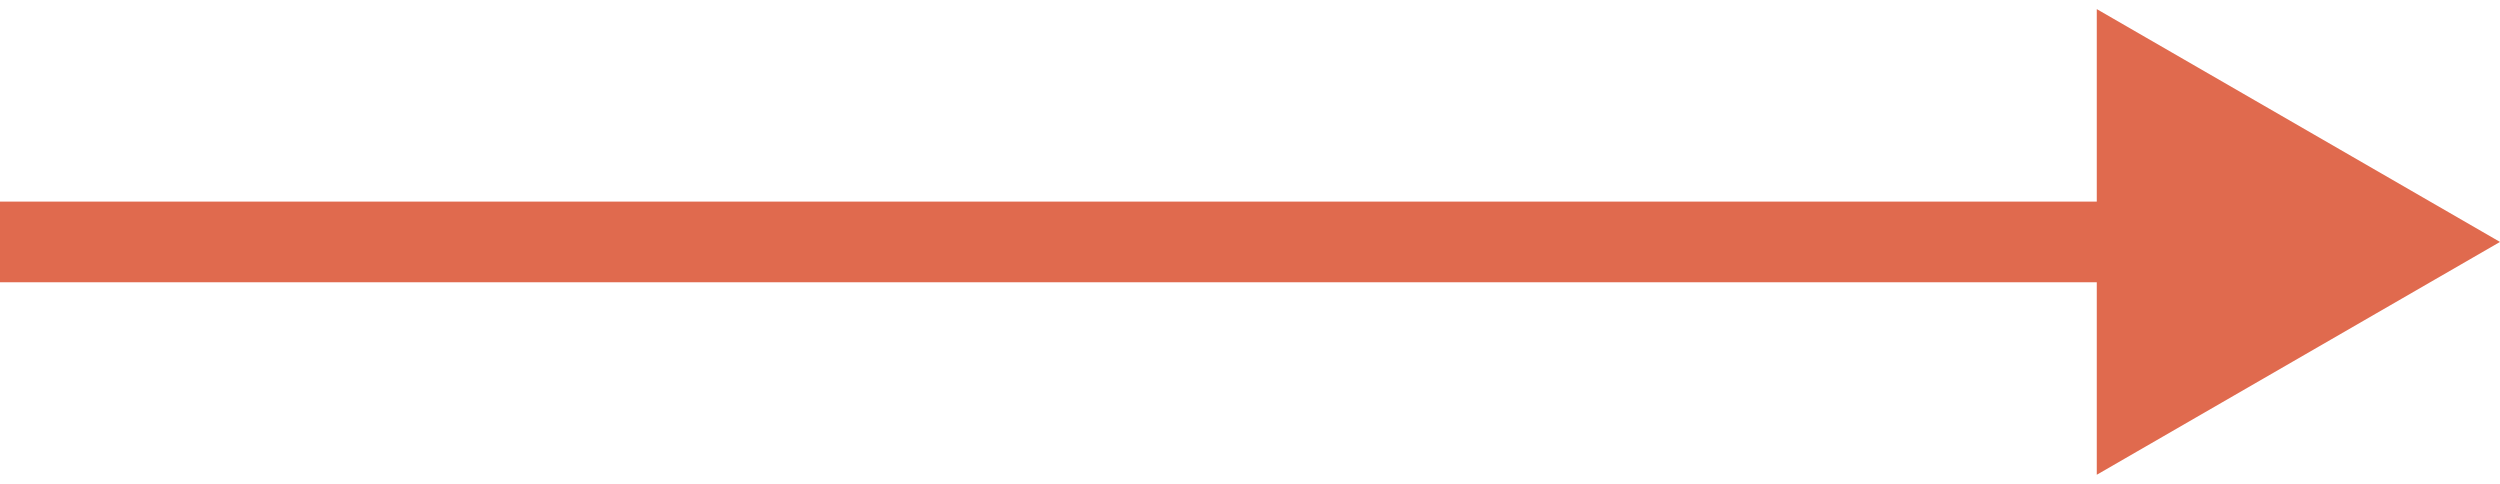
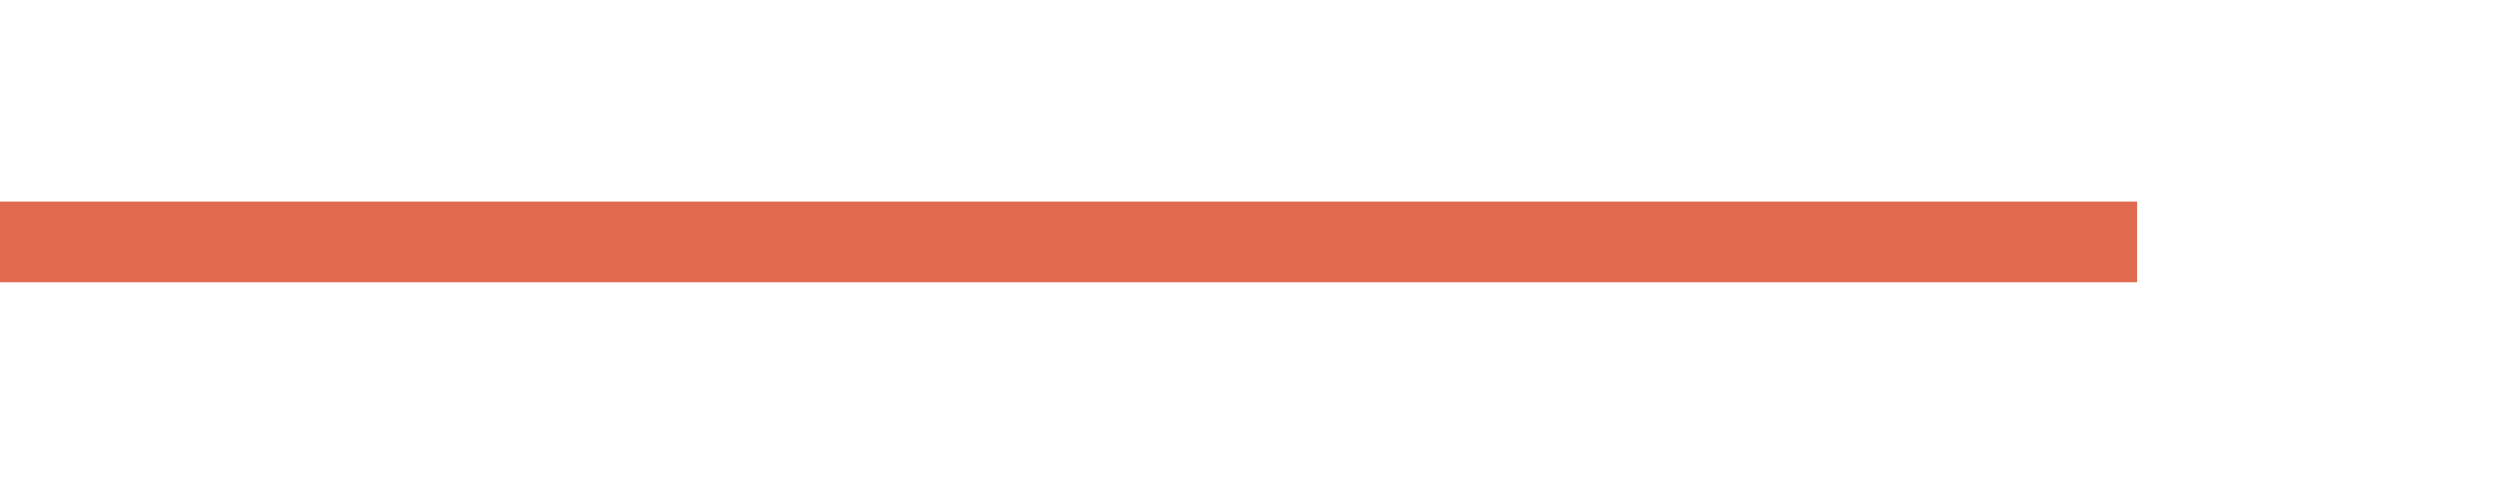
<svg xmlns="http://www.w3.org/2000/svg" width="31" height="6" viewBox="0 0 31 6" fill="none">
-   <path d="M31 3L26 0.113V5.887L31 3ZM0 3.5H26.5V2.5H0V3.5Z" fill="#E06A4E" />
+   <path d="M31 3L26 0.113L31 3ZM0 3.5H26.5V2.5H0V3.5Z" fill="#E06A4E" />
</svg>